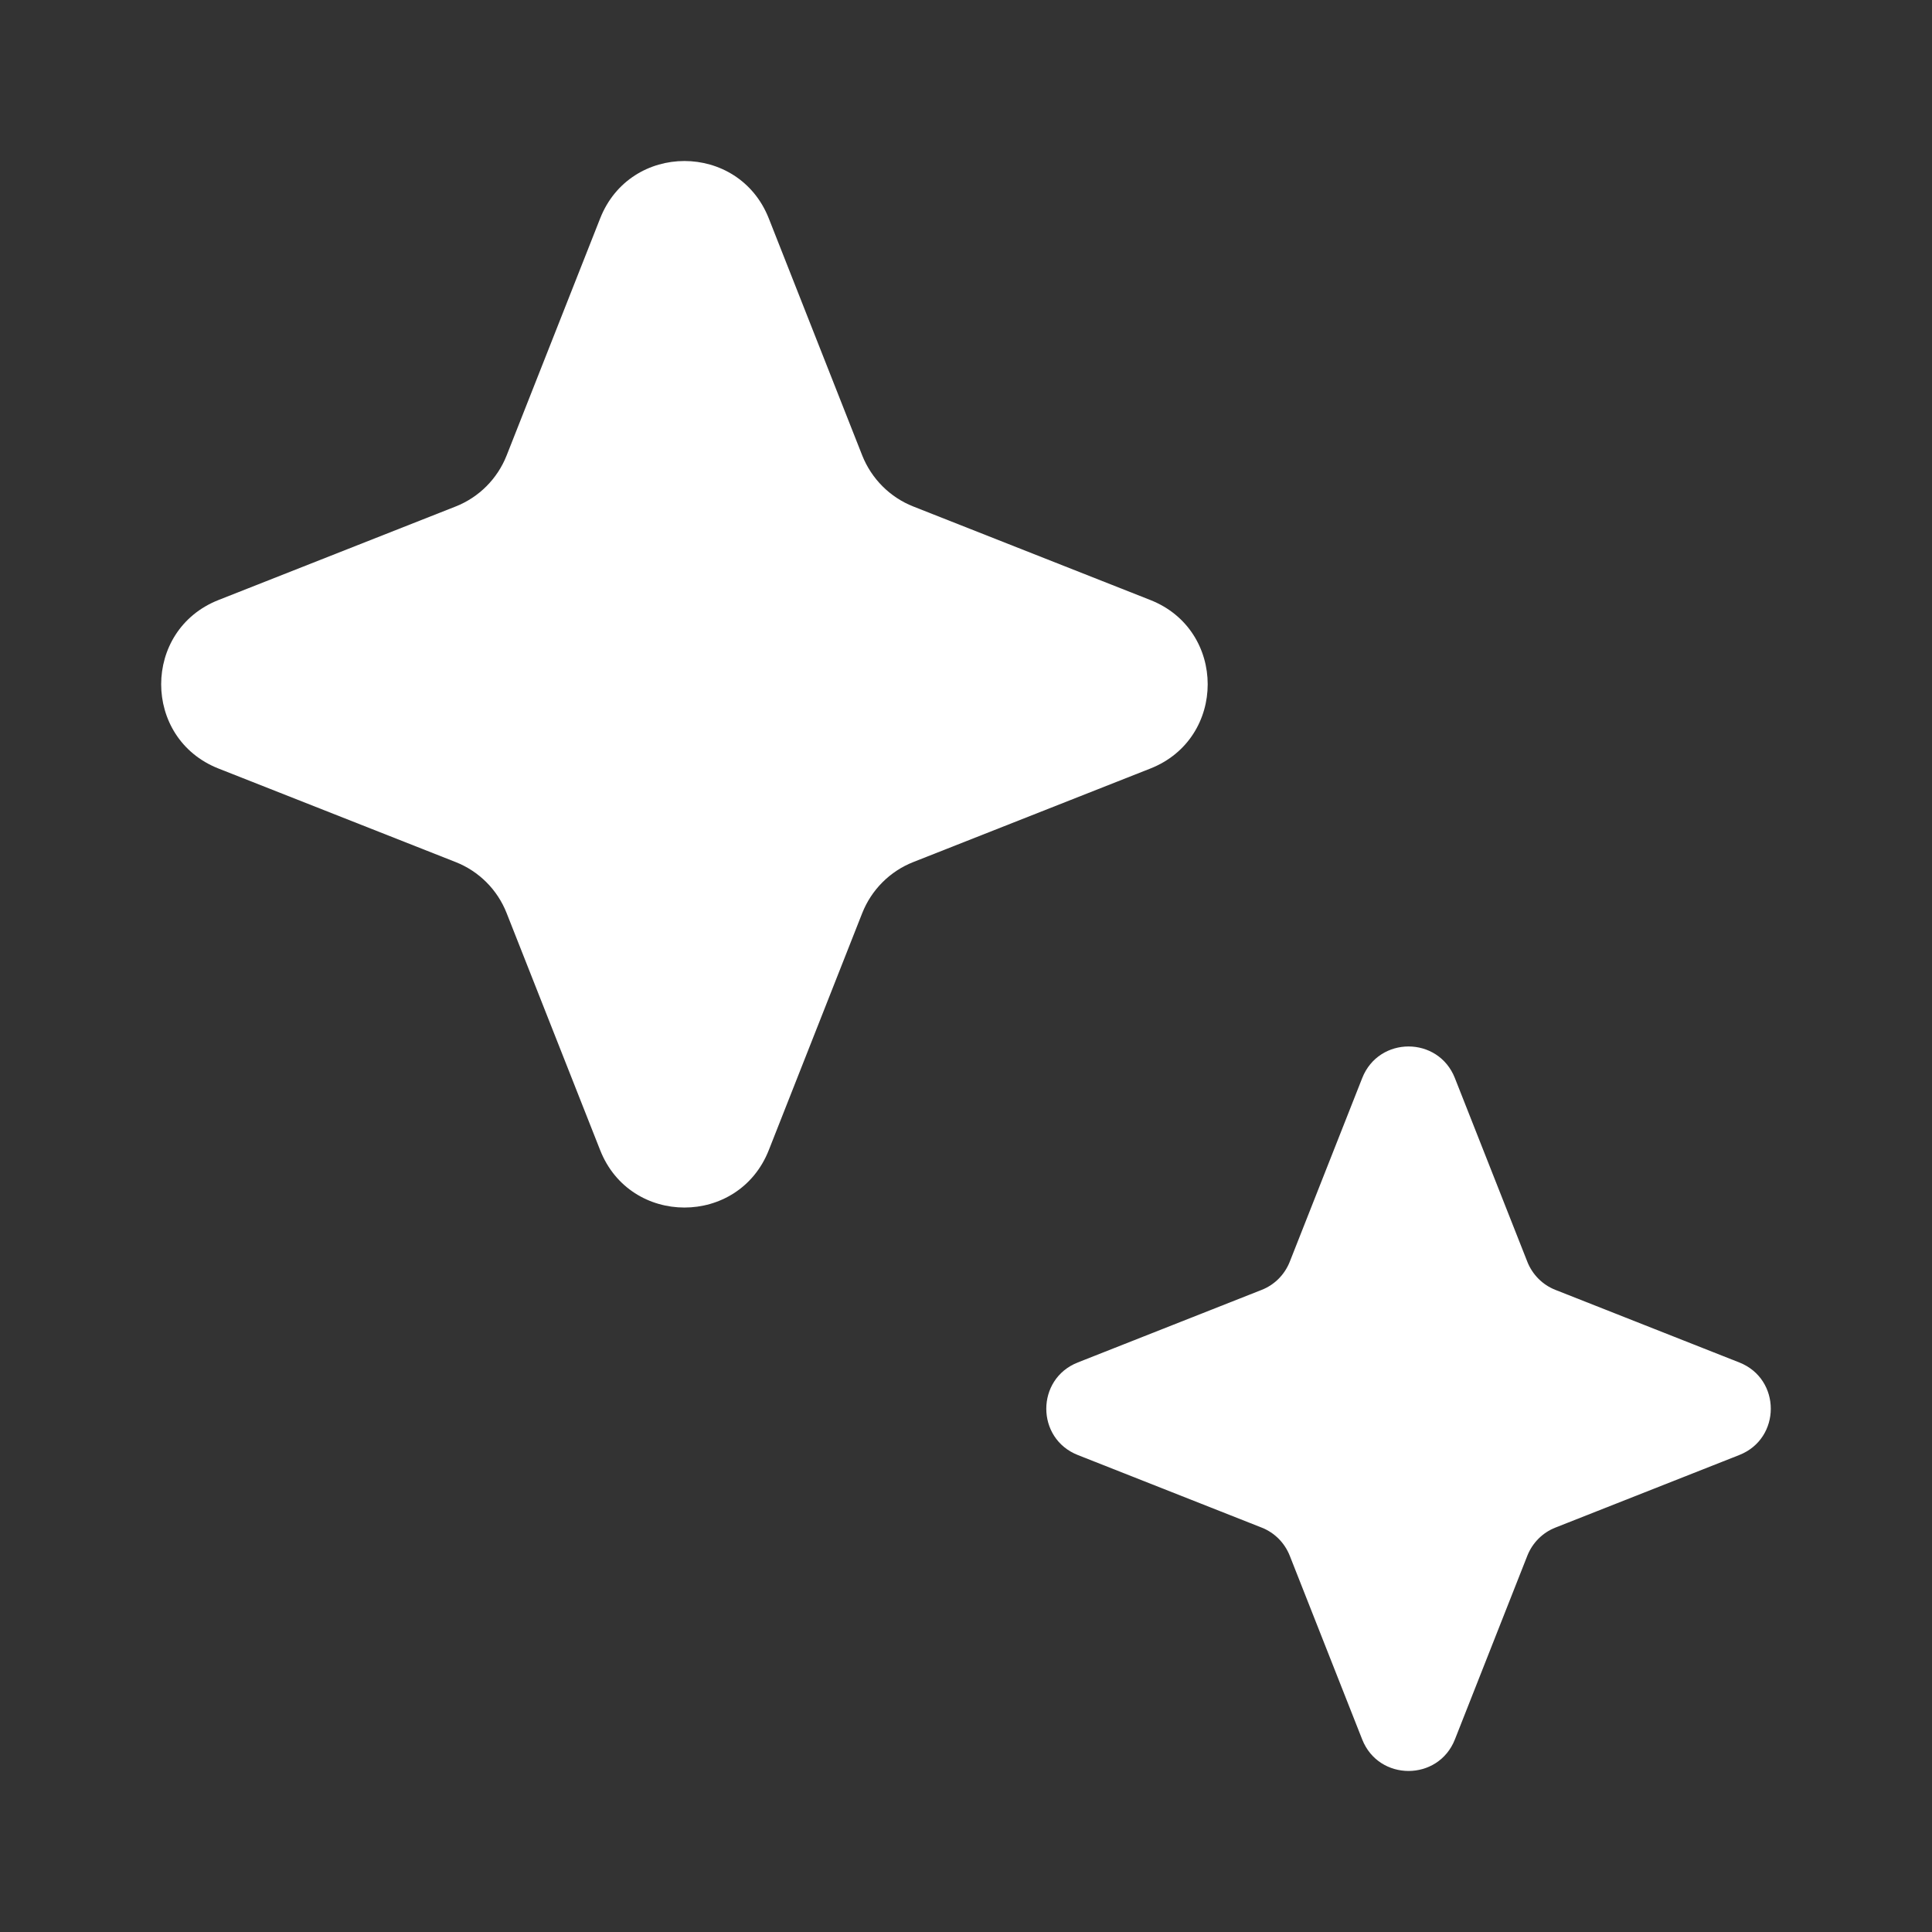
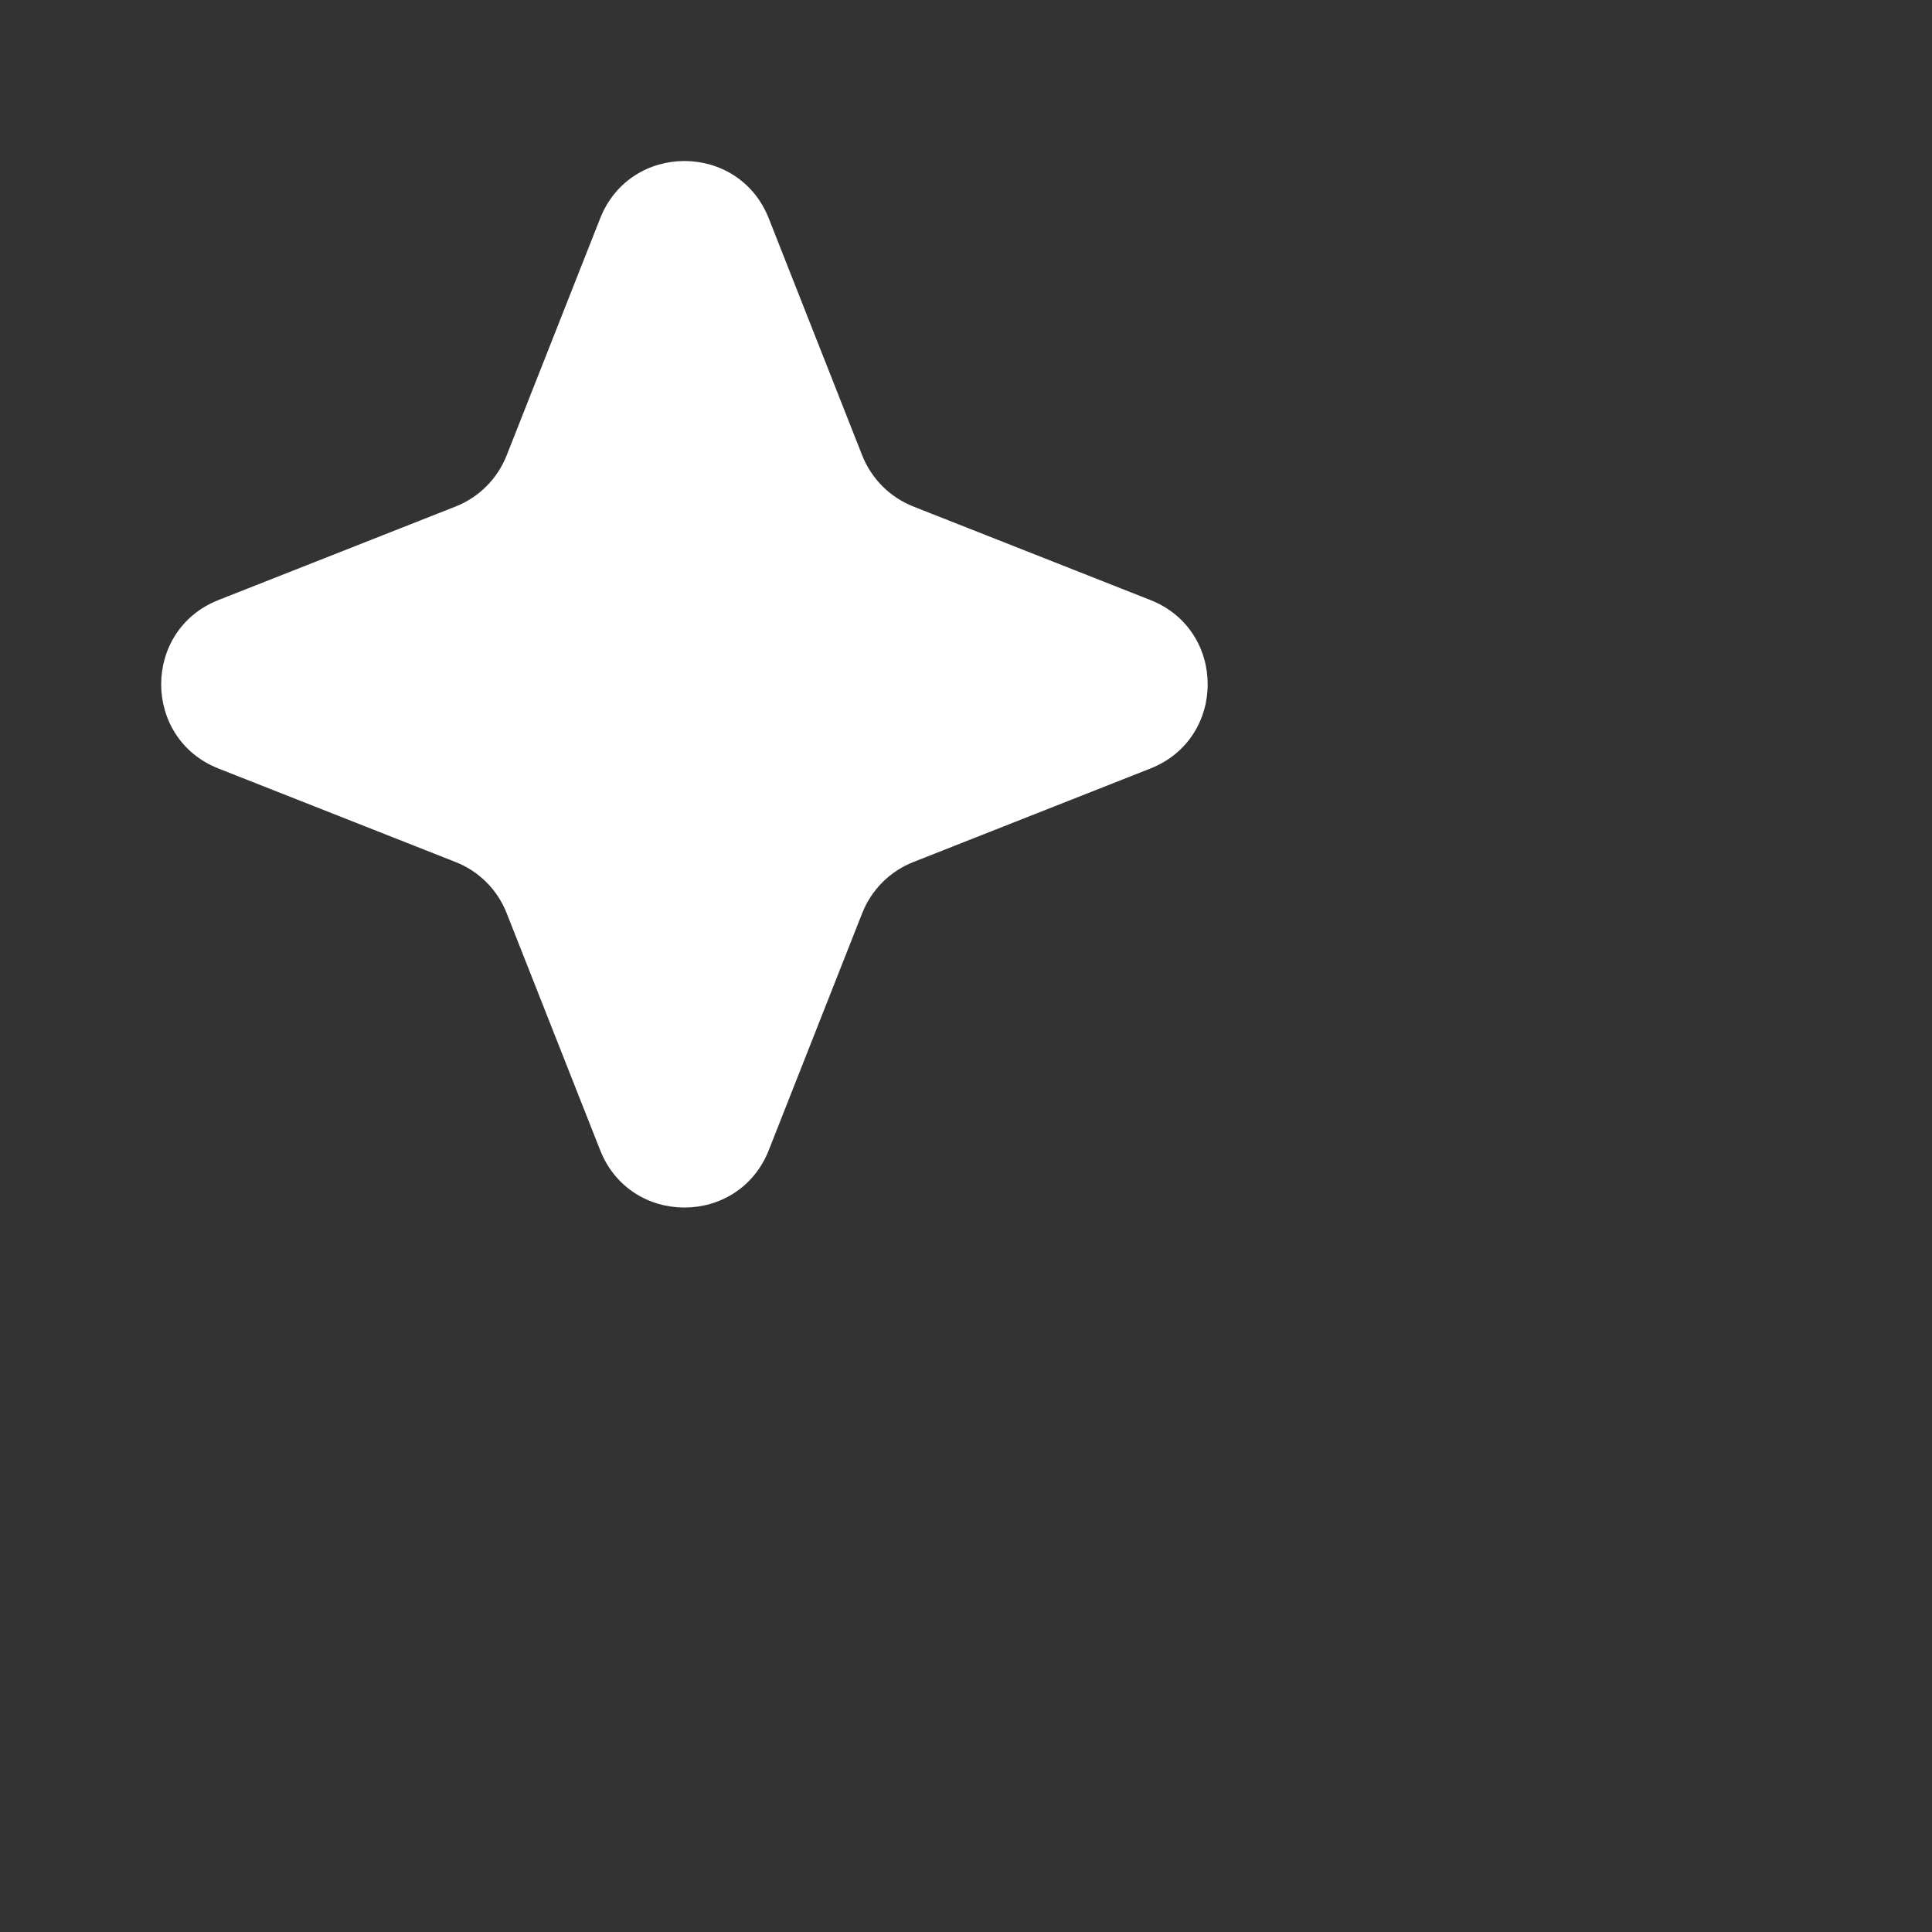
<svg xmlns="http://www.w3.org/2000/svg" width="25" height="25" viewBox="0 0 25 25" fill="none">
  <rect x="0" y="0" width="25" height="25" fill="#333333" stroke="none" />
-   <path d="M7.766 2.826C8.156 1.836 9.557 1.836 9.948 2.826L11.157 5.893C11.277 6.195 11.516 6.435 11.818 6.554L14.885 7.764C15.875 8.154 15.875 9.555 14.885 9.945L11.818 11.155C11.516 11.274 11.277 11.513 11.157 11.816L9.948 14.883C9.557 15.873 8.156 15.873 7.766 14.883L6.556 11.816C6.437 11.513 6.198 11.274 5.896 11.155L2.828 9.945C1.838 9.555 1.838 8.154 2.828 7.764L5.896 6.554C6.198 6.435 6.437 6.195 6.556 5.893L7.766 2.826Z" fill="white" />
-   <path d="M17.627 13.95C17.842 13.405 18.611 13.405 18.826 13.95L19.764 16.328C19.83 16.494 19.961 16.626 20.127 16.691L22.506 17.63C23.05 17.844 23.05 18.614 22.506 18.828L20.127 19.767C19.961 19.832 19.83 19.964 19.764 20.13L18.826 22.509C18.611 23.052 17.842 23.052 17.627 22.509L16.689 20.13C16.623 19.964 16.492 19.832 16.326 19.767L13.947 18.828C13.403 18.614 13.403 17.844 13.947 17.63L16.326 16.691C16.492 16.626 16.623 16.494 16.689 16.328L17.627 13.95Z" fill="white" />
+   <path d="M7.766 2.826C8.156 1.836 9.557 1.836 9.948 2.826L11.157 5.893C11.277 6.195 11.516 6.435 11.818 6.554L14.885 7.764C15.875 8.154 15.875 9.555 14.885 9.945L11.818 11.155C11.516 11.274 11.277 11.513 11.157 11.816L9.948 14.883C9.557 15.873 8.156 15.873 7.766 14.883L6.556 11.816C6.437 11.513 6.198 11.274 5.896 11.155L2.828 9.945C1.838 9.555 1.838 8.154 2.828 7.764L5.896 6.554C6.198 6.435 6.437 6.195 6.556 5.893L7.766 2.826" fill="white" />
</svg>